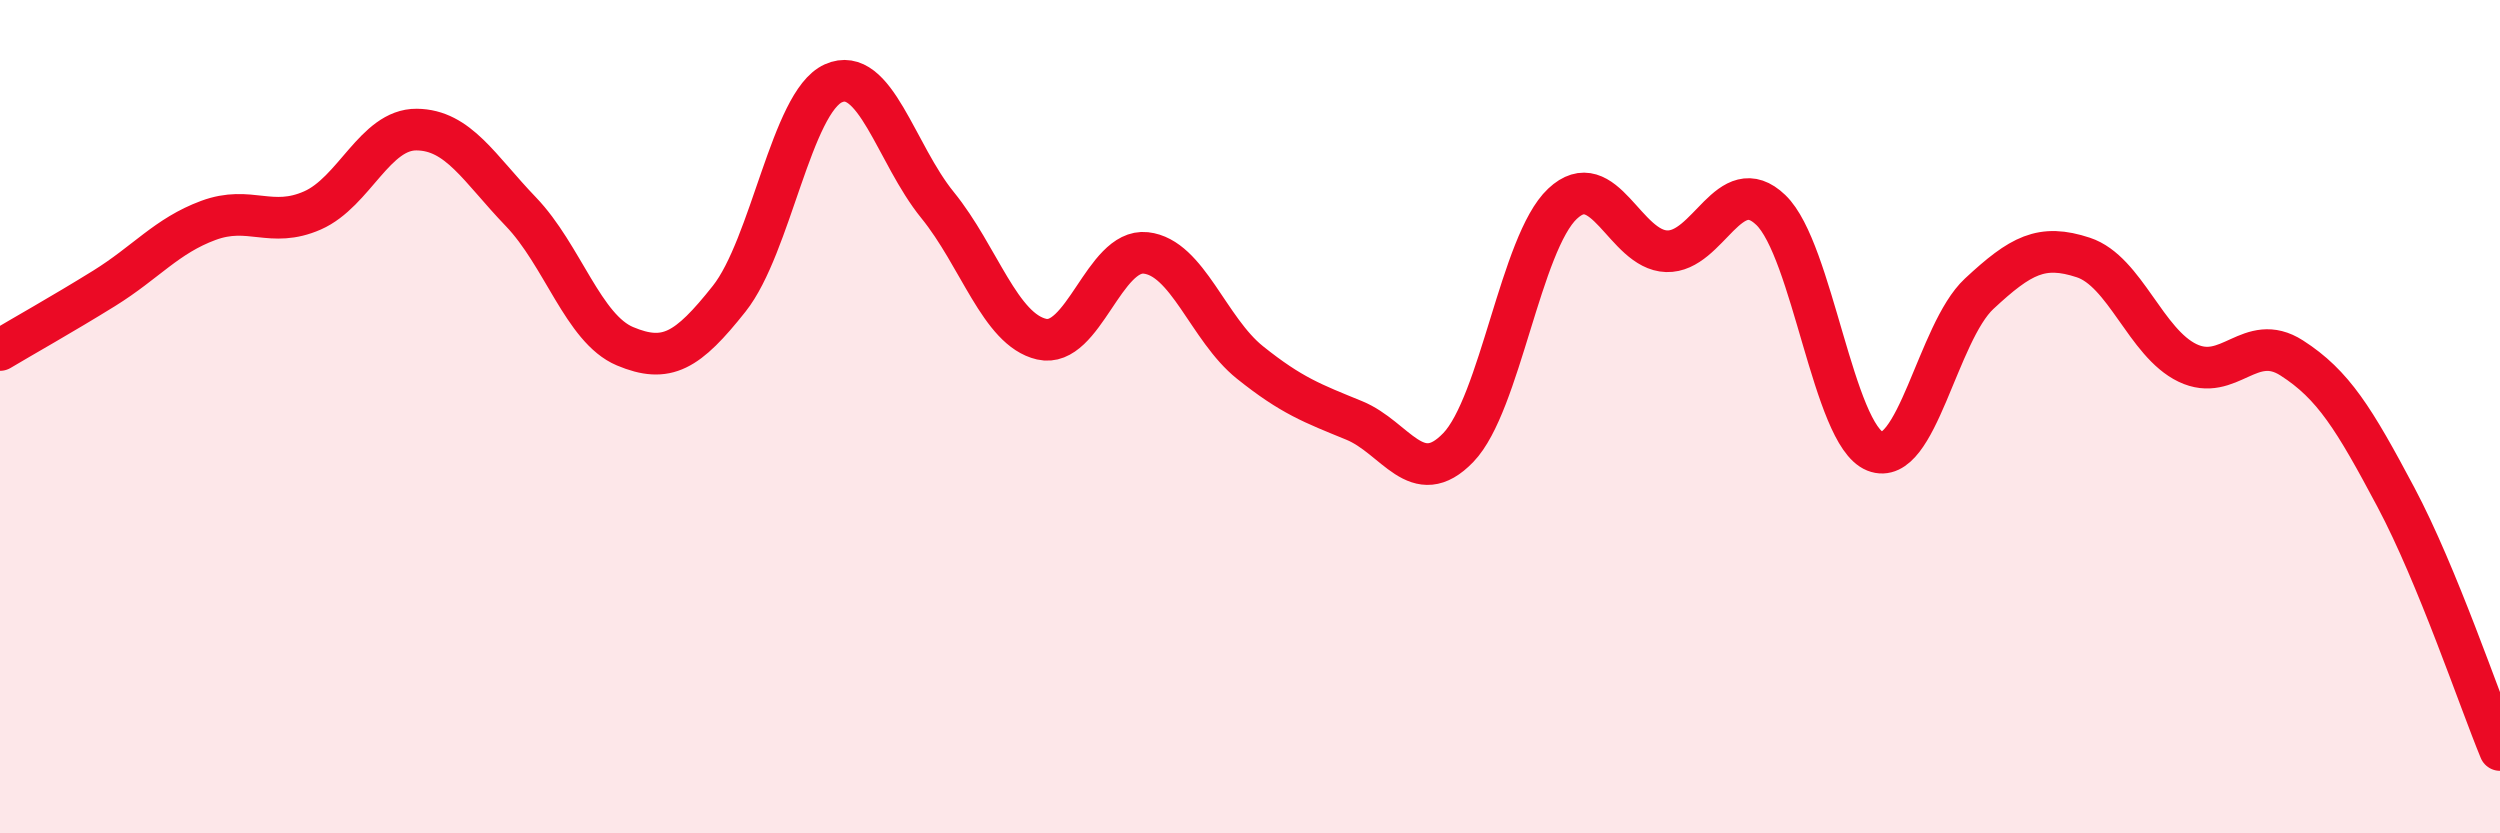
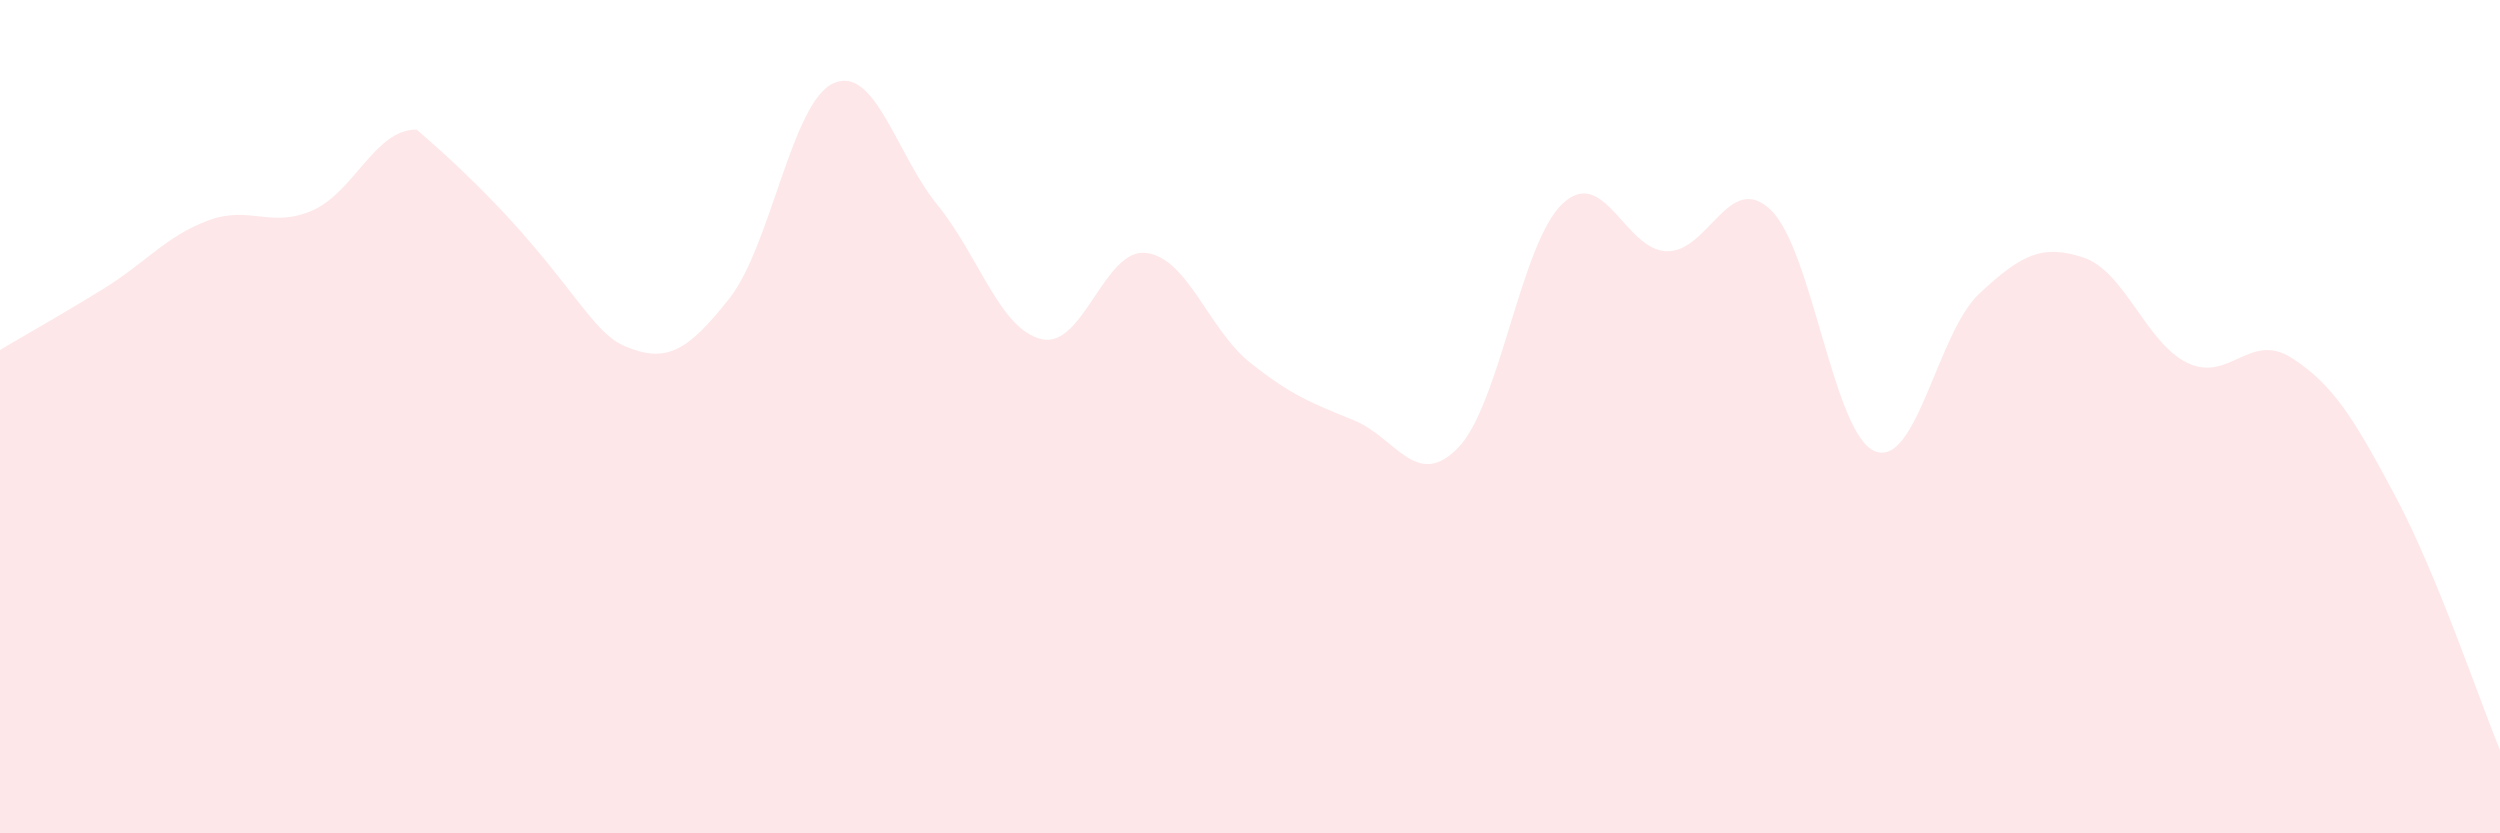
<svg xmlns="http://www.w3.org/2000/svg" width="60" height="20" viewBox="0 0 60 20">
-   <path d="M 0,8.4 C 0.5,8.1 1.5,7.54 2.5,6.92 C 3.5,6.3 4,5.66 5,5.29 C 6,4.92 6.5,5.49 7.5,5.05 C 8.5,4.61 9,3.1 10,3.11 C 11,3.12 11.5,4.04 12.5,5.08 C 13.5,6.12 14,7.89 15,8.31 C 16,8.73 16.5,8.43 17.5,7.17 C 18.5,5.91 19,2.45 20,2 C 21,1.55 21.5,3.69 22.5,4.92 C 23.5,6.15 24,7.91 25,8.14 C 26,8.37 26.5,5.96 27.5,6.07 C 28.5,6.18 29,7.9 30,8.7 C 31,9.5 31.5,9.68 32.5,10.09 C 33.5,10.5 34,11.78 35,10.74 C 36,9.7 36.5,5.83 37.5,4.89 C 38.5,3.95 39,6 40,6.03 C 41,6.06 41.5,4.08 42.5,5.04 C 43.5,6 44,10.43 45,10.83 C 46,11.23 46.5,7.98 47.5,7.05 C 48.5,6.12 49,5.85 50,6.18 C 51,6.51 51.5,8.23 52.5,8.71 C 53.5,9.19 54,7.95 55,8.59 C 56,9.23 56.5,10.05 57.5,11.93 C 58.5,13.81 59.5,16.79 60,18L60 20L0 20Z" fill="#EB0A25" opacity="0.1" stroke-linecap="round" stroke-linejoin="round" />
-   <path d="M 0,8.4 C 0.5,8.1 1.5,7.54 2.5,6.92 C 3.5,6.3 4,5.66 5,5.29 C 6,4.92 6.5,5.49 7.5,5.05 C 8.5,4.61 9,3.1 10,3.11 C 11,3.12 11.5,4.04 12.5,5.08 C 13.5,6.12 14,7.89 15,8.31 C 16,8.73 16.5,8.43 17.5,7.17 C 18.5,5.91 19,2.45 20,2 C 21,1.55 21.5,3.69 22.5,4.92 C 23.5,6.15 24,7.91 25,8.14 C 26,8.37 26.5,5.96 27.5,6.07 C 28.5,6.18 29,7.9 30,8.7 C 31,9.5 31.5,9.68 32.5,10.09 C 33.5,10.5 34,11.78 35,10.74 C 36,9.7 36.5,5.83 37.5,4.89 C 38.5,3.95 39,6 40,6.03 C 41,6.06 41.5,4.08 42.5,5.04 C 43.5,6 44,10.43 45,10.83 C 46,11.23 46.5,7.98 47.5,7.05 C 48.5,6.12 49,5.85 50,6.18 C 51,6.51 51.5,8.23 52.5,8.71 C 53.5,9.19 54,7.95 55,8.59 C 56,9.23 56.5,10.05 57.5,11.93 C 58.5,13.81 59.5,16.79 60,18" stroke="#EB0A25" stroke-width="1" fill="none" stroke-linecap="round" stroke-linejoin="round" />
+   <path d="M 0,8.4 C 0.5,8.1 1.5,7.54 2.5,6.92 C 3.5,6.3 4,5.66 5,5.29 C 6,4.92 6.5,5.49 7.5,5.05 C 8.5,4.61 9,3.1 10,3.11 C 13.5,6.12 14,7.89 15,8.31 C 16,8.73 16.5,8.43 17.5,7.17 C 18.5,5.91 19,2.45 20,2 C 21,1.55 21.5,3.69 22.5,4.92 C 23.5,6.15 24,7.91 25,8.14 C 26,8.37 26.5,5.96 27.5,6.07 C 28.5,6.18 29,7.9 30,8.7 C 31,9.5 31.5,9.68 32.5,10.09 C 33.5,10.5 34,11.78 35,10.74 C 36,9.7 36.5,5.83 37.5,4.89 C 38.5,3.95 39,6 40,6.03 C 41,6.06 41.5,4.08 42.5,5.04 C 43.5,6 44,10.43 45,10.83 C 46,11.23 46.5,7.98 47.5,7.05 C 48.5,6.12 49,5.85 50,6.18 C 51,6.51 51.5,8.23 52.5,8.71 C 53.5,9.19 54,7.95 55,8.59 C 56,9.23 56.5,10.05 57.5,11.93 C 58.5,13.81 59.5,16.79 60,18L60 20L0 20Z" fill="#EB0A25" opacity="0.1" stroke-linecap="round" stroke-linejoin="round" />
</svg>